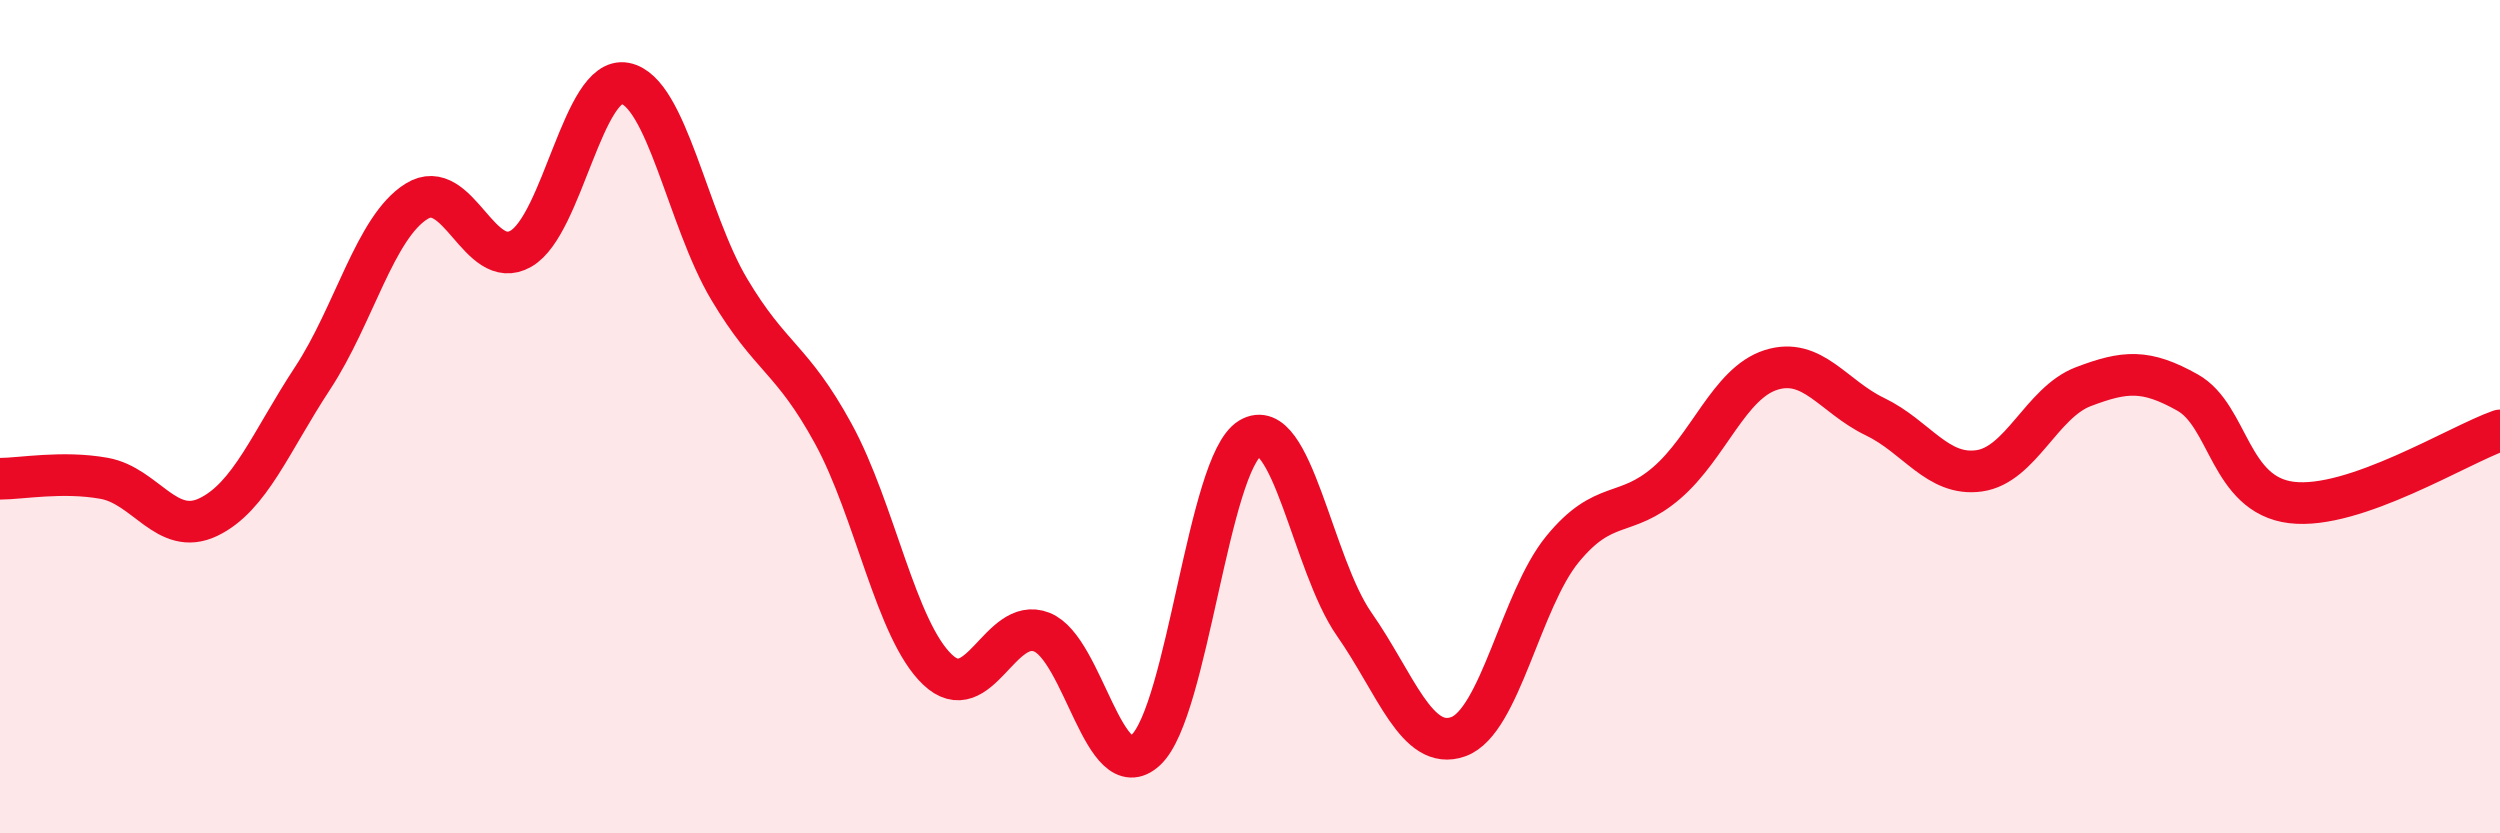
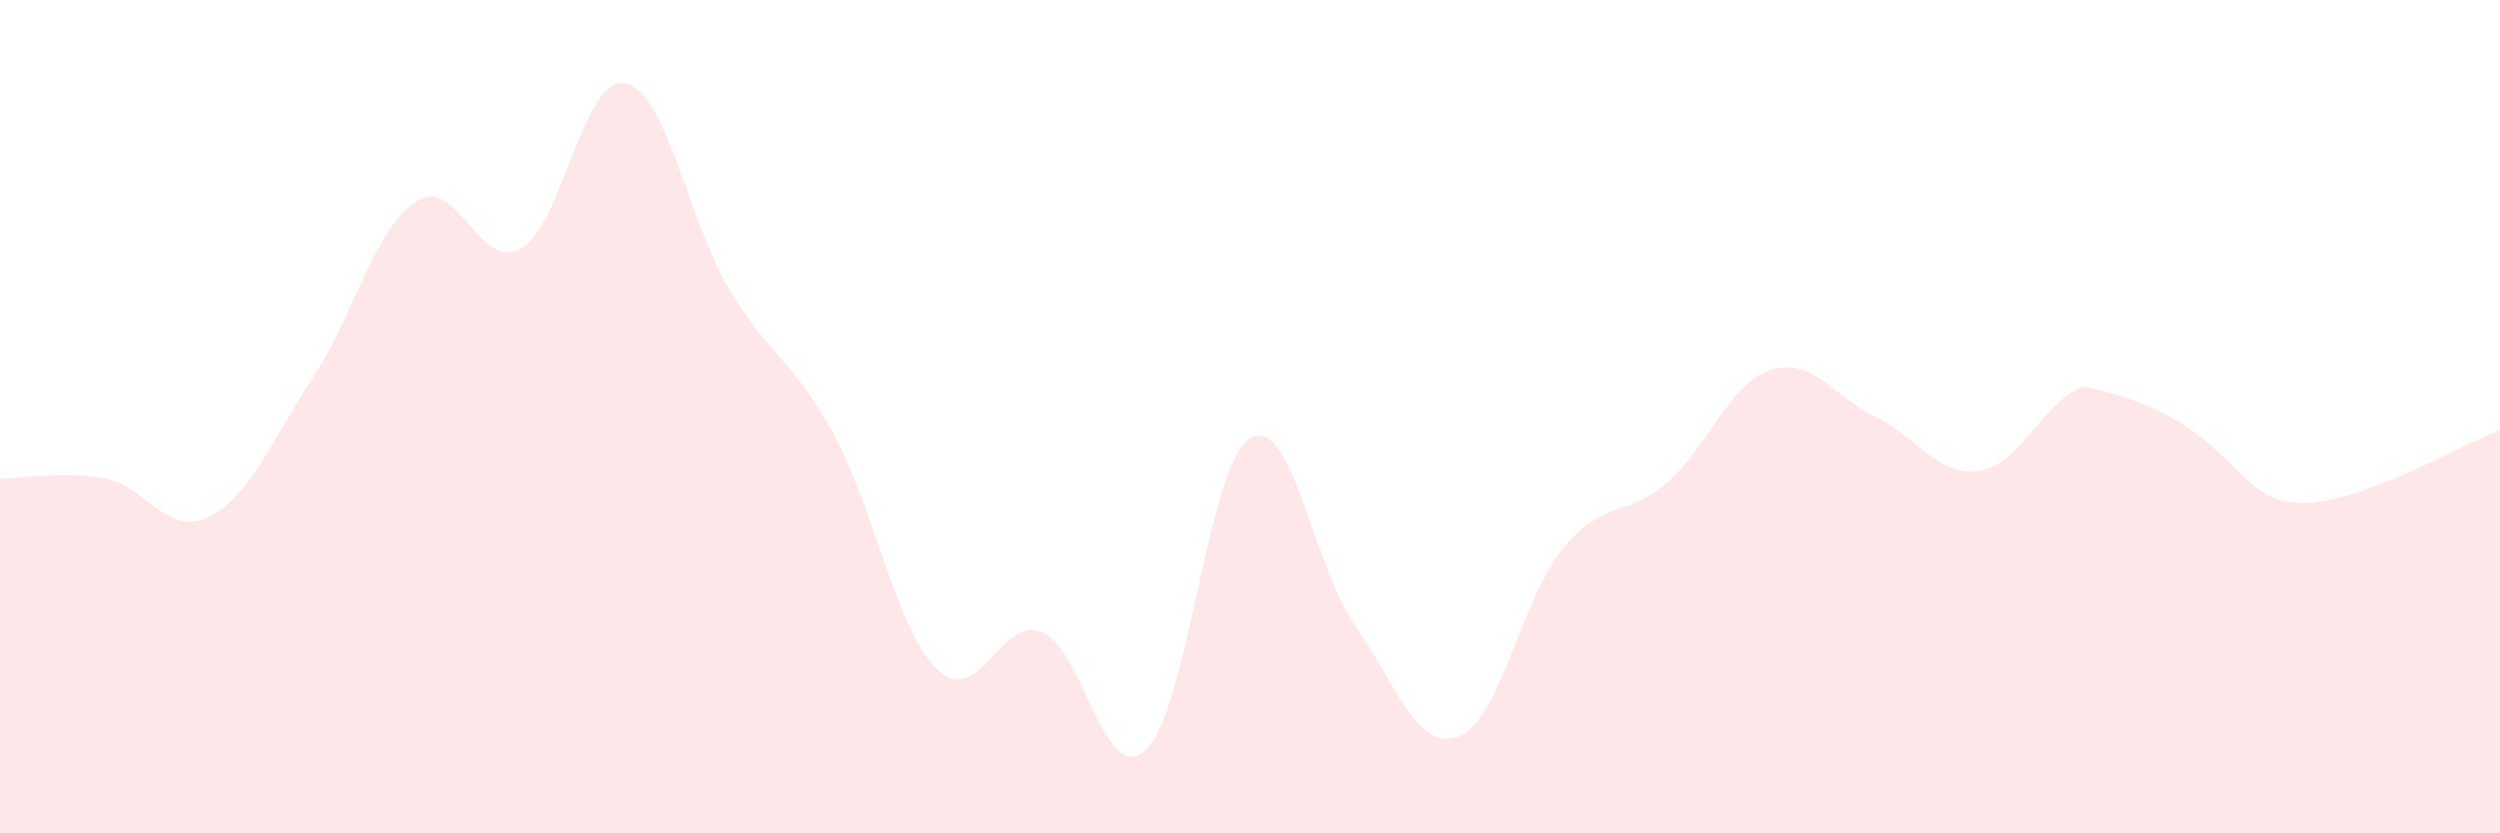
<svg xmlns="http://www.w3.org/2000/svg" width="60" height="20" viewBox="0 0 60 20">
-   <path d="M 0,11.49 C 0.5,11.49 1.5,11.3 2.5,11.48 C 3.5,11.66 4,12.89 5,12.41 C 6,11.93 6.5,10.6 7.5,9.08 C 8.5,7.56 9,5.45 10,4.83 C 11,4.21 11.5,6.54 12.5,5.97 C 13.5,5.4 14,1.81 15,2 C 16,2.19 16.5,5.26 17.5,6.94 C 18.5,8.62 19,8.58 20,10.41 C 21,12.24 21.5,15.12 22.5,16.07 C 23.5,17.02 24,14.78 25,15.17 C 26,15.56 26.5,18.93 27.5,18 C 28.5,17.07 29,11.12 30,10.52 C 31,9.92 31.5,13.55 32.5,14.98 C 33.5,16.41 34,18.04 35,17.68 C 36,17.32 36.5,14.4 37.5,13.18 C 38.5,11.96 39,12.45 40,11.59 C 41,10.73 41.5,9.2 42.5,8.88 C 43.5,8.56 44,9.52 45,10 C 46,10.48 46.5,11.44 47.5,11.3 C 48.5,11.16 49,9.66 50,9.28 C 51,8.9 51.5,8.86 52.5,9.42 C 53.5,9.98 53.5,11.88 55,12.06 C 56.5,12.24 59,10.68 60,10.33L60 20L0 20Z" fill="#EB0A25" opacity="0.1" stroke-linecap="round" stroke-linejoin="round" />
-   <path d="M 0,11.49 C 0.5,11.49 1.5,11.3 2.5,11.48 C 3.5,11.66 4,12.89 5,12.41 C 6,11.93 6.5,10.6 7.5,9.08 C 8.5,7.56 9,5.45 10,4.83 C 11,4.21 11.5,6.54 12.5,5.97 C 13.5,5.4 14,1.81 15,2 C 16,2.19 16.5,5.26 17.5,6.94 C 18.5,8.62 19,8.58 20,10.41 C 21,12.24 21.5,15.12 22.5,16.07 C 23.5,17.02 24,14.78 25,15.17 C 26,15.56 26.5,18.93 27.5,18 C 28.5,17.07 29,11.12 30,10.52 C 31,9.92 31.5,13.55 32.5,14.98 C 33.5,16.41 34,18.04 35,17.68 C 36,17.32 36.5,14.4 37.5,13.18 C 38.5,11.96 39,12.45 40,11.59 C 41,10.73 41.5,9.2 42.5,8.88 C 43.5,8.56 44,9.52 45,10 C 46,10.48 46.5,11.44 47.5,11.3 C 48.5,11.16 49,9.66 50,9.28 C 51,8.9 51.5,8.86 52.5,9.42 C 53.5,9.98 53.5,11.88 55,12.06 C 56.5,12.24 59,10.68 60,10.33" stroke="#EB0A25" stroke-width="1" fill="none" stroke-linecap="round" stroke-linejoin="round" />
+   <path d="M 0,11.49 C 0.5,11.49 1.5,11.3 2.5,11.48 C 3.5,11.66 4,12.89 5,12.41 C 6,11.93 6.5,10.6 7.5,9.08 C 8.5,7.56 9,5.45 10,4.83 C 11,4.21 11.5,6.54 12.5,5.97 C 13.5,5.4 14,1.81 15,2 C 16,2.19 16.5,5.26 17.5,6.94 C 18.5,8.62 19,8.58 20,10.41 C 21,12.24 21.5,15.12 22.5,16.07 C 23.5,17.02 24,14.78 25,15.17 C 26,15.56 26.5,18.93 27.5,18 C 28.5,17.07 29,11.12 30,10.52 C 31,9.92 31.5,13.55 32.5,14.98 C 33.5,16.41 34,18.04 35,17.68 C 36,17.32 36.5,14.4 37.5,13.18 C 38.5,11.96 39,12.45 40,11.59 C 41,10.73 41.5,9.2 42.5,8.88 C 43.5,8.56 44,9.52 45,10 C 46,10.48 46.5,11.44 47.5,11.3 C 48.5,11.16 49,9.66 50,9.28 C 53.5,9.98 53.5,11.88 55,12.06 C 56.5,12.24 59,10.68 60,10.33L60 20L0 20Z" fill="#EB0A25" opacity="0.1" stroke-linecap="round" stroke-linejoin="round" />
</svg>